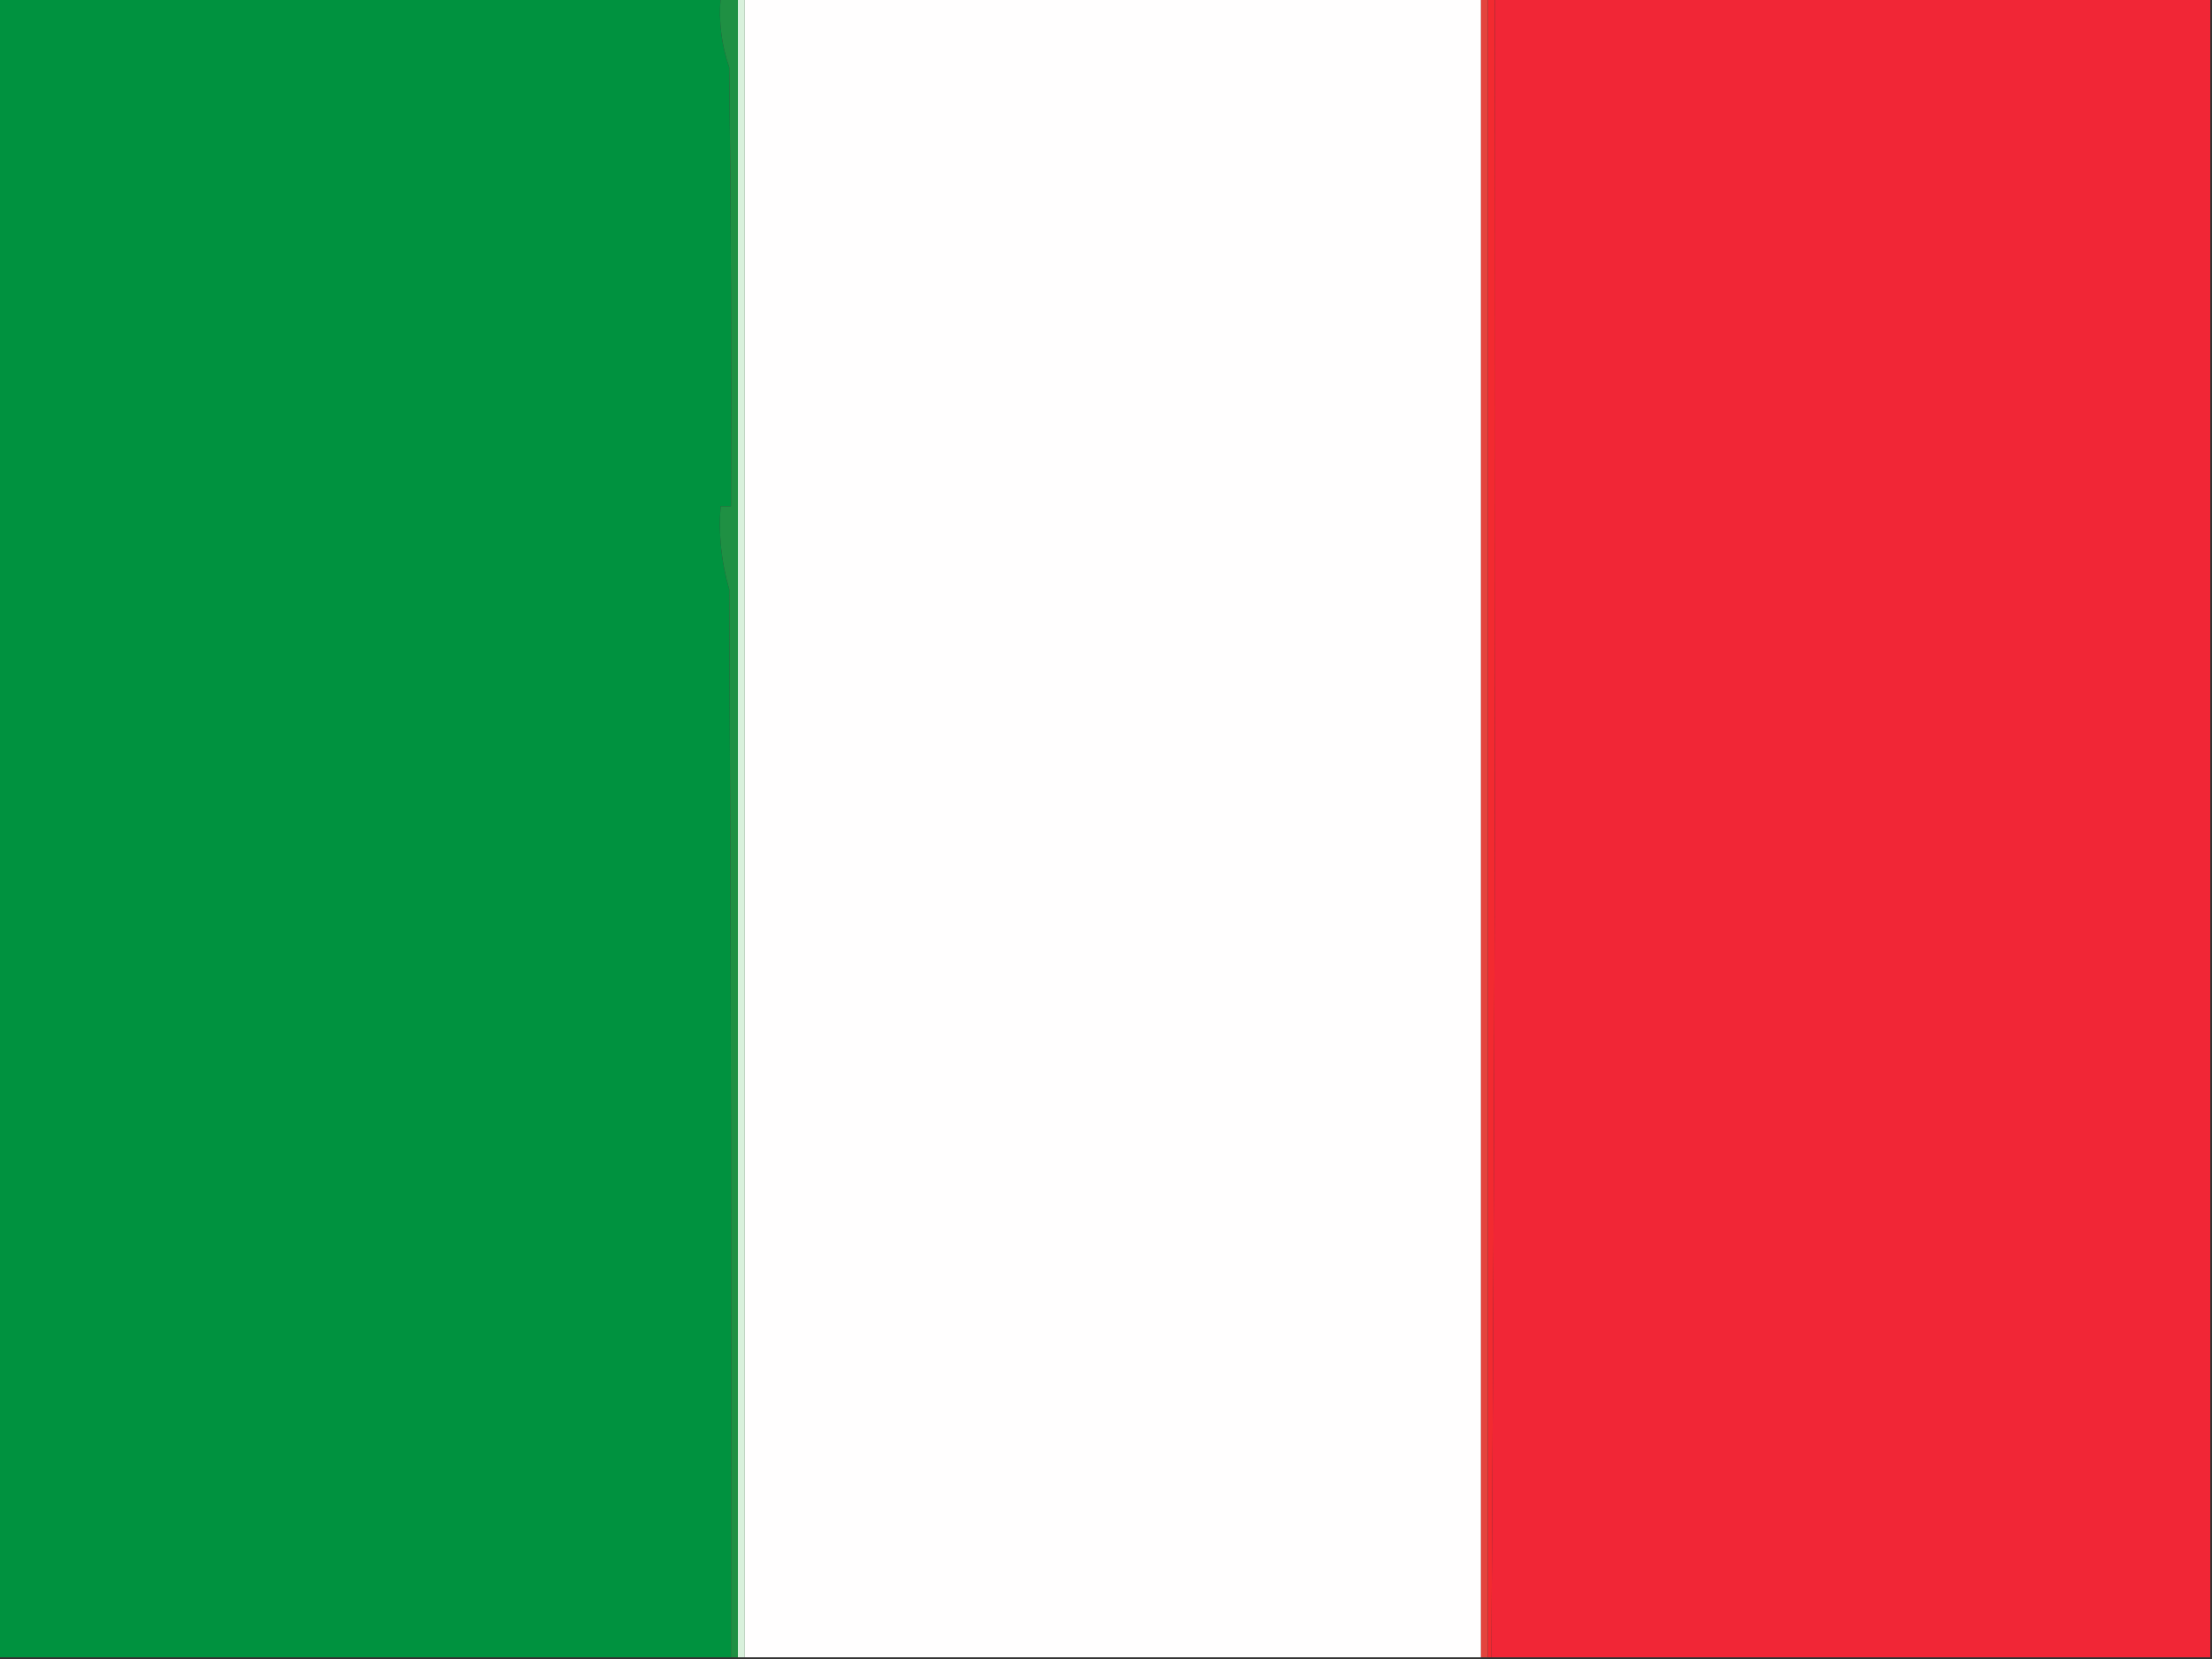
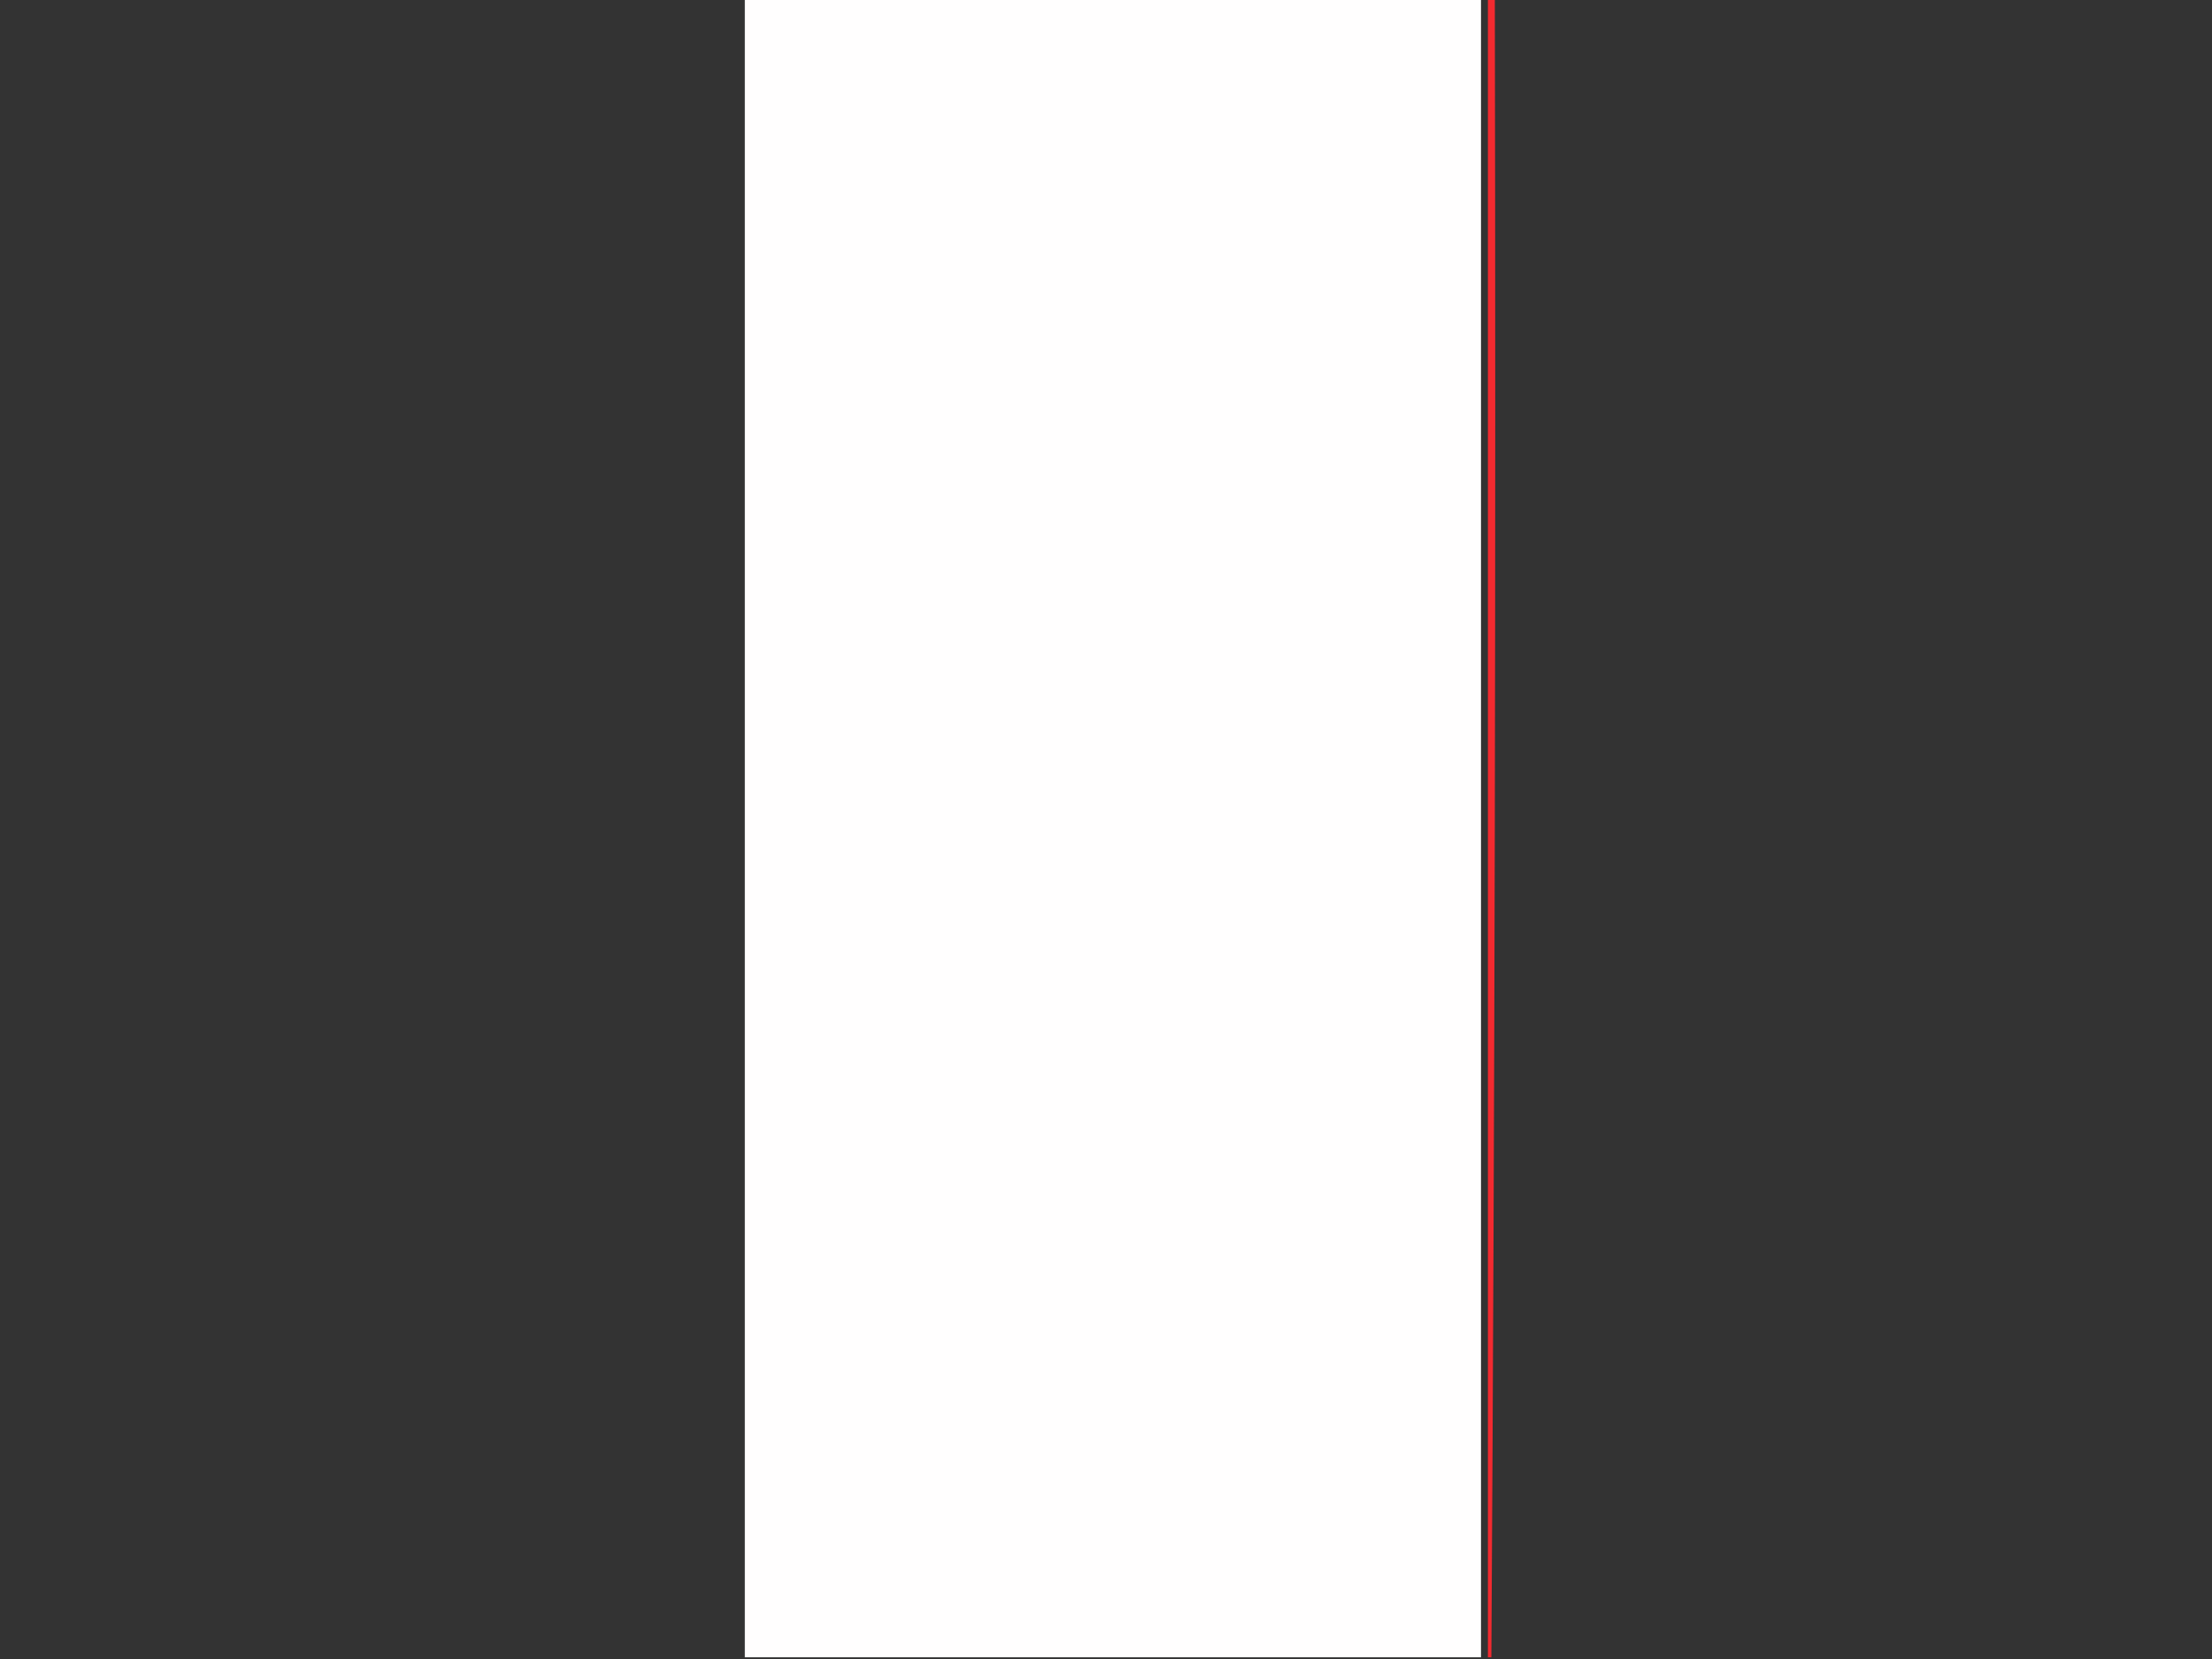
<svg xmlns="http://www.w3.org/2000/svg" version="1.1" width="640px" height="480px" style="shape-rendering:geometricPrecision; text-rendering:geometricPrecision; image-rendering:optimizeQuality; fill-rule:evenodd; clip-rule:evenodd">
  <rect width="100%" height="100%" fill="#333333" stroke="none" />
  <g>
-     <path style="opacity:1" fill="#00923f" d="M -0.5,-0.5 C 69.167,-0.5 138.833,-0.5 208.5,-0.5C 207.928,6.395 208.762,13.062 211,19.5C 211.5,61.832 211.667,104.165 211.5,146.5C 210.5,146.5 209.5,146.5 208.5,146.5C 207.877,154.715 208.71,162.715 211,170.5C 211.5,273.499 211.667,376.499 211.5,479.5C 140.833,479.5 70.167,479.5 -0.5,479.5C -0.5,319.5 -0.5,159.5 -0.5,-0.5 Z" />
-   </g>
+     </g>
  <g>
-     <path style="opacity:1" fill="#1f9043" d="M 208.5,-0.5 C 210.167,-0.5 211.833,-0.5 213.5,-0.5C 213.5,159.5 213.5,319.5 213.5,479.5C 212.833,479.5 212.167,479.5 211.5,479.5C 211.667,376.499 211.5,273.499 211,170.5C 208.71,162.715 207.877,154.715 208.5,146.5C 209.5,146.5 210.5,146.5 211.5,146.5C 211.667,104.165 211.5,61.832 211,19.5C 208.762,13.062 207.928,6.395 208.5,-0.5 Z" />
-   </g>
+     </g>
  <g>
    <path style="opacity:1" fill="#fffefe" d="M 215.5,-0.5 C 286.5,-0.5 357.5,-0.5 428.5,-0.5C 428.5,159.5 428.5,319.5 428.5,479.5C 357.5,479.5 286.5,479.5 215.5,479.5C 215.5,319.5 215.5,159.5 215.5,-0.5 Z" />
  </g>
  <g>
-     <path style="opacity:1" fill="#e3443d" d="M 428.5,-0.5 C 429.167,-0.5 429.833,-0.5 430.5,-0.5C 430.5,159.5 430.5,319.5 430.5,479.5C 429.833,479.5 429.167,479.5 428.5,479.5C 428.5,319.5 428.5,159.5 428.5,-0.5 Z" />
-   </g>
+     </g>
  <g>
    <path style="opacity:1" fill="#f32a30" d="M 430.5,-0.5 C 431.167,-0.5 431.833,-0.5 432.5,-0.5C 432.829,159.528 432.496,319.528 431.5,479.5C 431.167,479.5 430.833,479.5 430.5,479.5C 430.5,319.5 430.5,159.5 430.5,-0.5 Z" />
  </g>
  <g>
-     <path style="opacity:1" fill="#f12636" d="M 432.5,-0.5 C 501.5,-0.5 570.5,-0.5 639.5,-0.5C 639.5,159.5 639.5,319.5 639.5,479.5C 570.167,479.5 500.833,479.5 431.5,479.5C 432.496,319.528 432.829,159.528 432.5,-0.5 Z" />
-   </g>
+     </g>
  <g>
-     <path style="opacity:1" fill="#d9f1dc" d="M 213.5,-0.5 C 214.167,-0.5 214.833,-0.5 215.5,-0.5C 215.5,159.5 215.5,319.5 215.5,479.5C 214.833,479.5 214.167,479.5 213.5,479.5C 213.5,319.5 213.5,159.5 213.5,-0.5 Z" />
-   </g>
+     </g>
</svg>